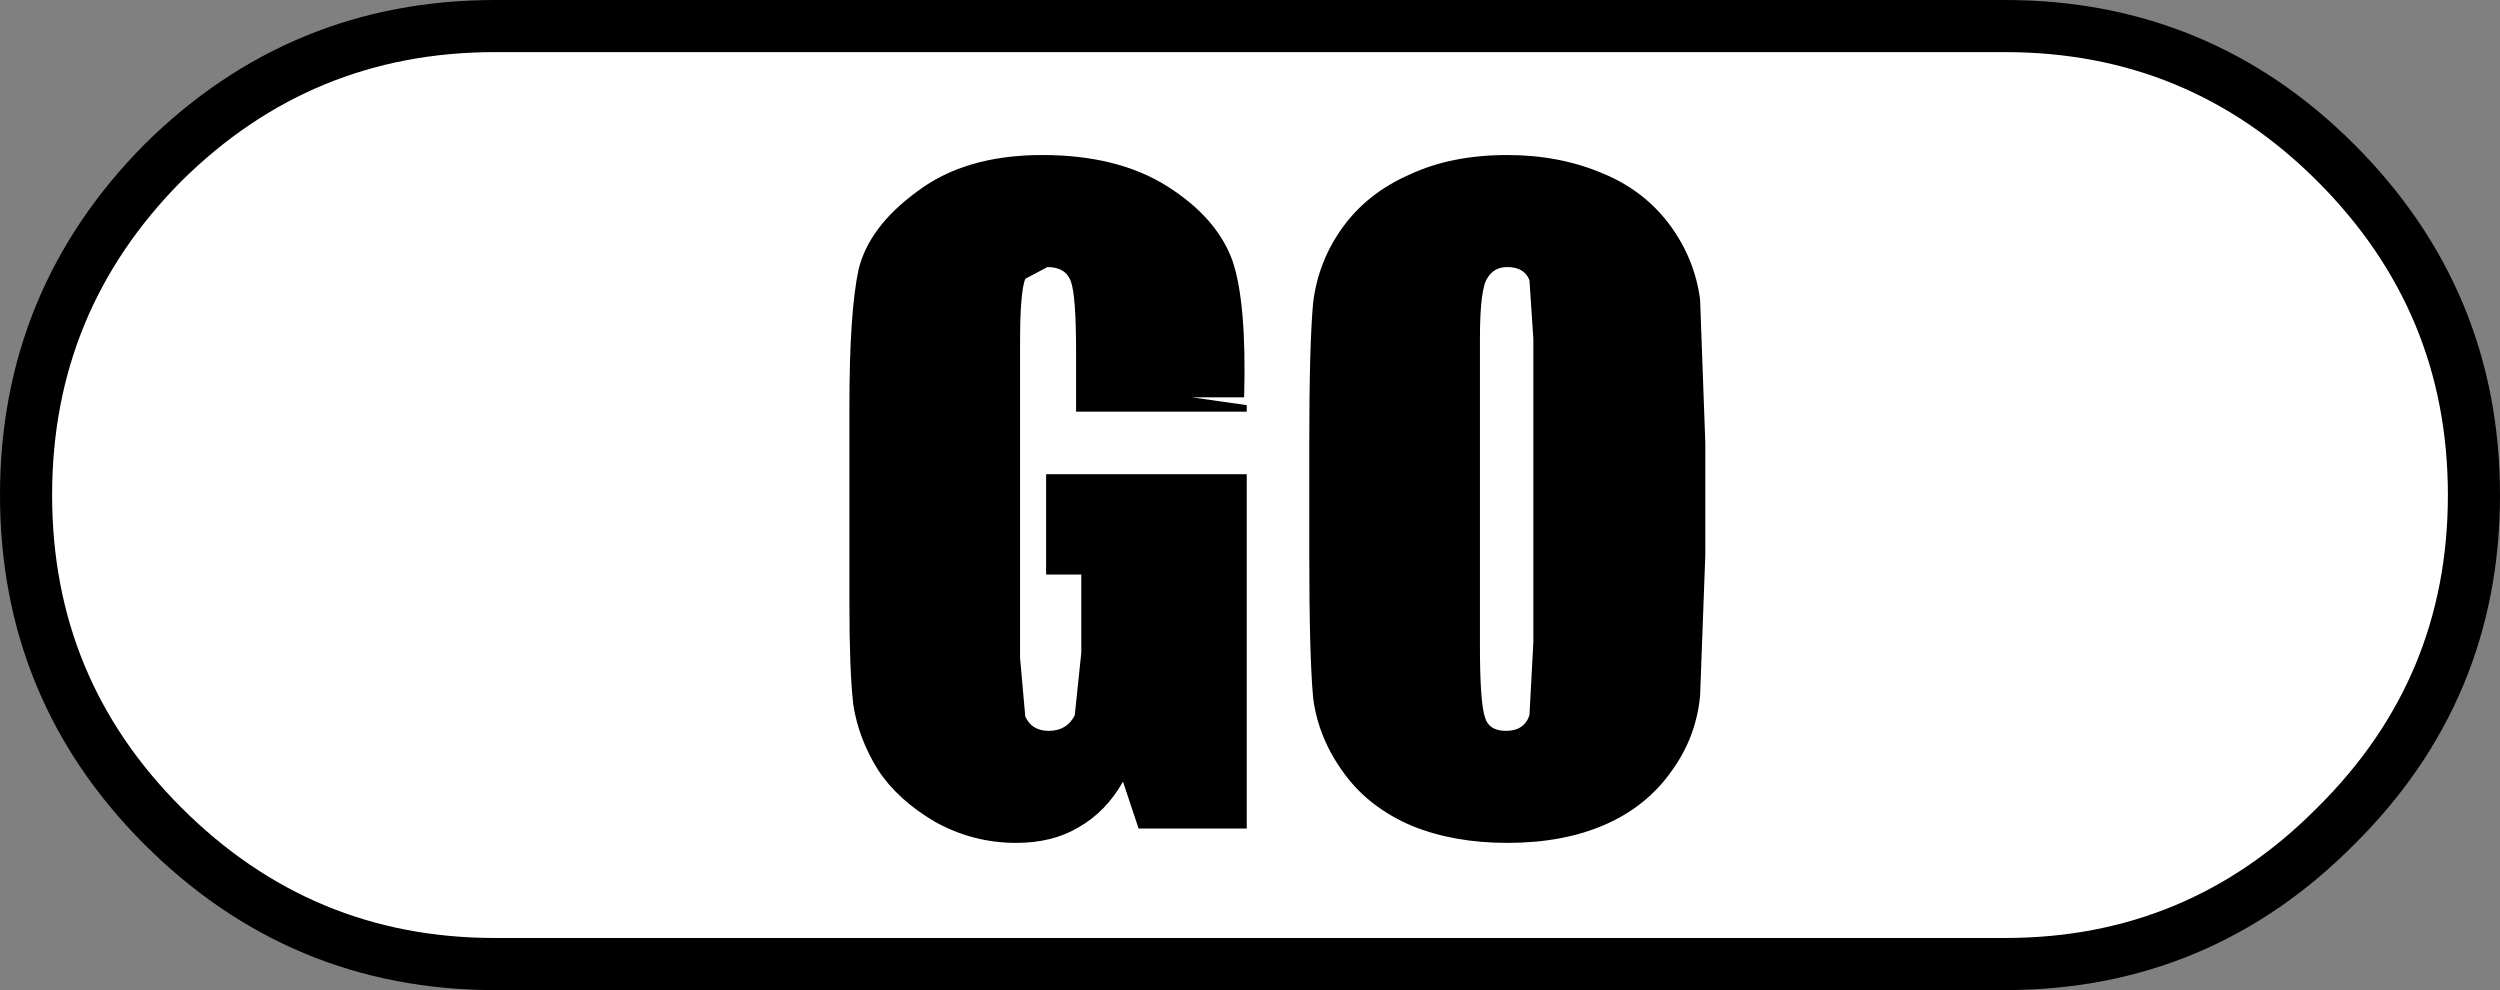
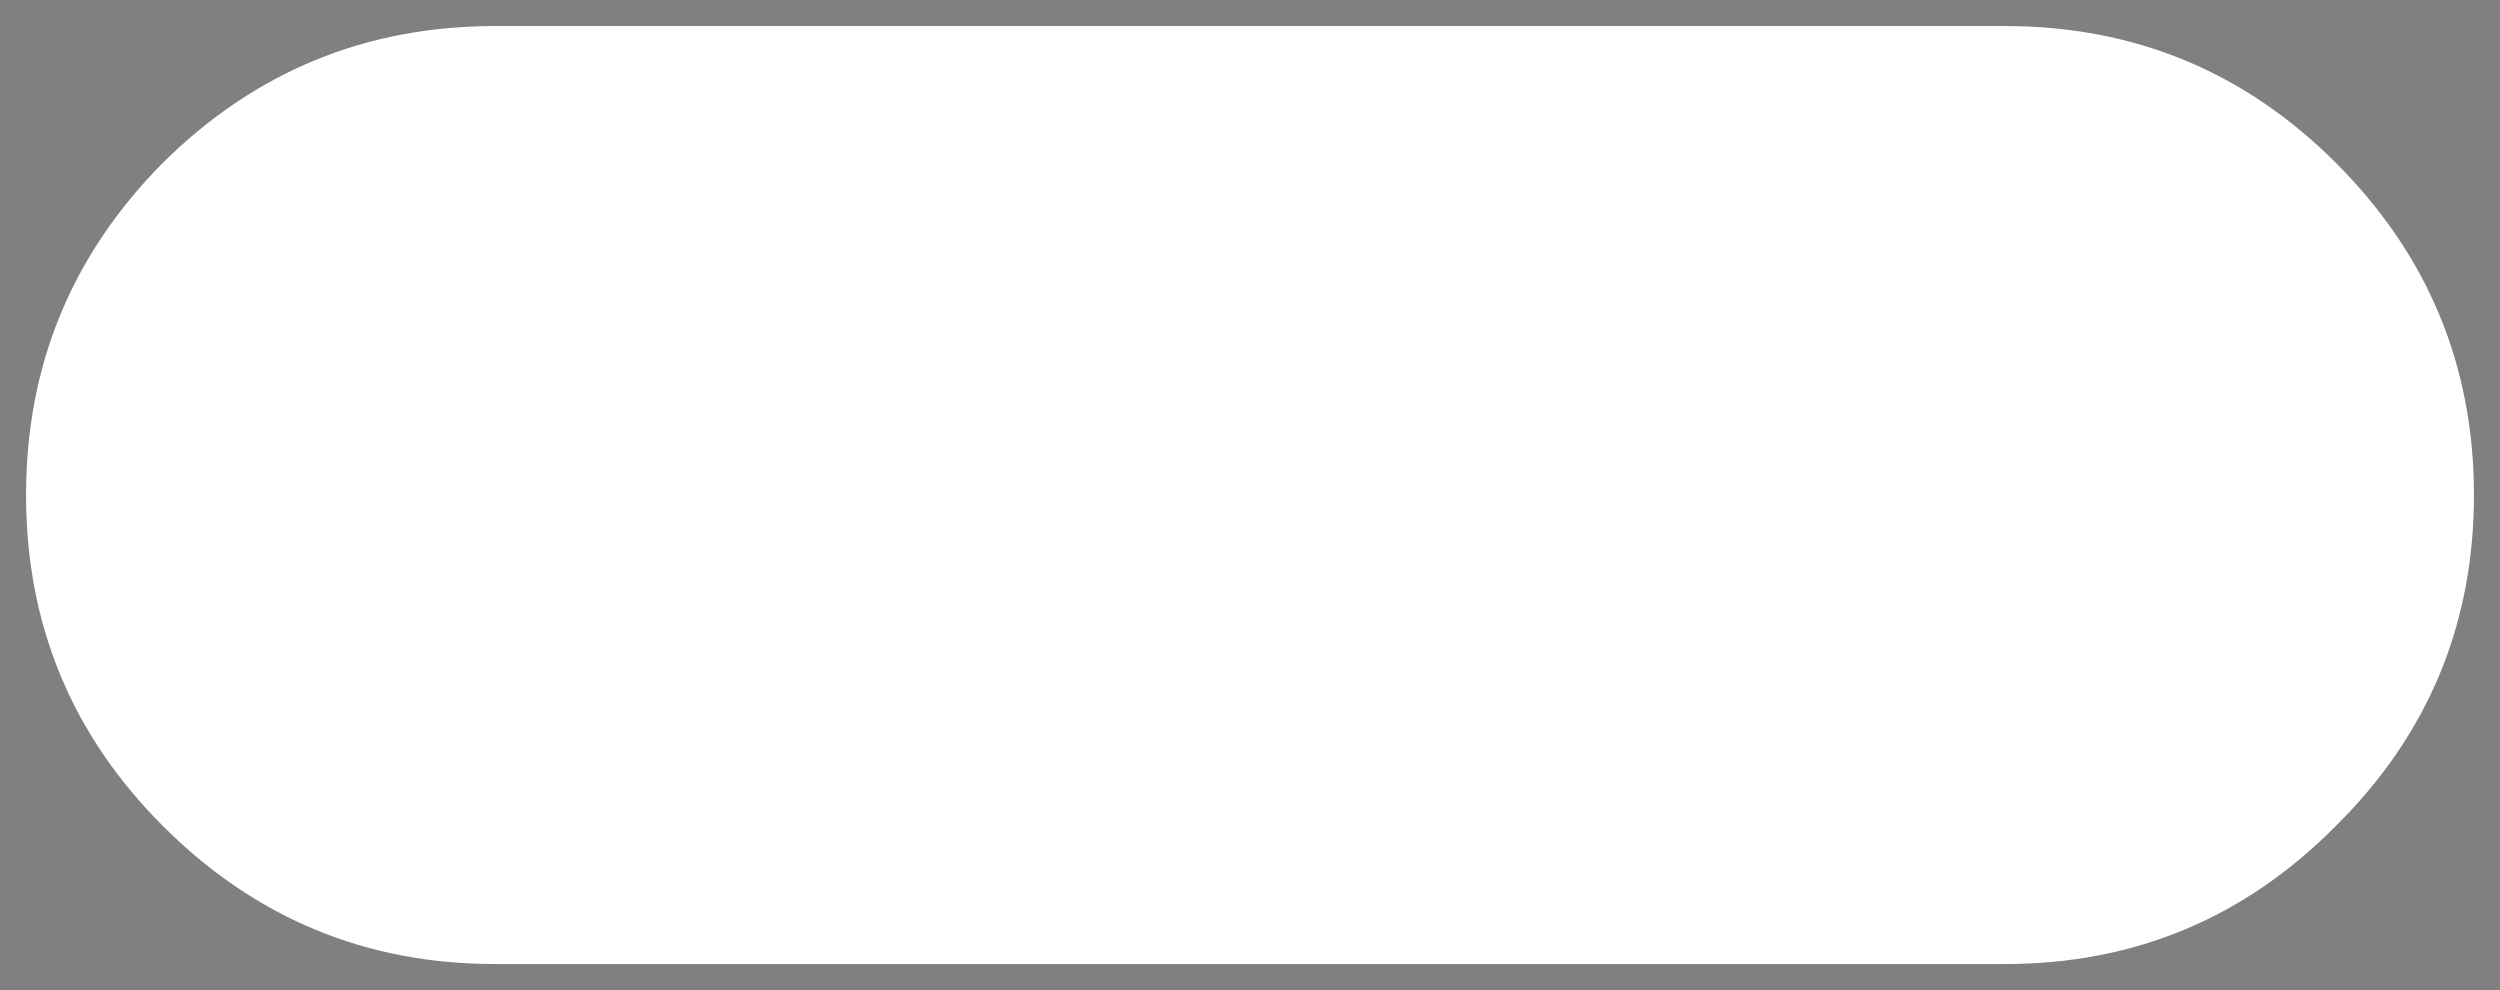
<svg xmlns="http://www.w3.org/2000/svg" height="38.0px" width="95.95px">
  <rect width="100%" height="100%" fill="#808080" stroke="none" />
  <g transform="matrix(1.0, 0.0, 0.0, 1.0, 30.0, 14.0)">
    <path d="M46.95 -13.0 Q54.4 -13.0 59.65 -7.75 64.95 -2.45 64.95 5.0 64.95 12.45 59.65 17.7 54.4 23.0 46.95 23.0 L-11.0 23.0 Q-18.45 23.0 -23.75 17.7 -29.0 12.45 -29.0 5.0 -29.0 -2.45 -23.75 -7.75 -18.45 -13.0 -11.0 -13.0 L46.95 -13.0" fill="#ffffff" fill-rule="evenodd" stroke="none" />
-     <path d="M46.95 -13.0 L-11.0 -13.0 Q-18.45 -13.0 -23.75 -7.75 -29.0 -2.45 -29.0 5.0 -29.0 12.45 -23.75 17.7 -18.45 23.0 -11.0 23.0 L46.95 23.0 Q54.4 23.0 59.65 17.7 64.95 12.45 64.95 5.0 64.95 -2.45 59.65 -7.75 54.4 -13.0 46.95 -13.0 Z" fill="none" stroke="#000000" stroke-linecap="round" stroke-linejoin="round" stroke-width="2.0" />
-     <path d="M10.2 -3.75 L9.35 -3.3 Q9.15 -2.8 9.15 -0.85 L9.15 11.25 9.35 13.5 Q9.6 14.05 10.25 14.05 10.95 14.05 11.25 13.45 L11.5 11.05 11.5 8.05 10.15 8.05 10.15 4.2 17.85 4.2 17.85 17.8 13.7 17.8 13.1 16.0 Q12.45 17.15 11.4 17.75 10.4 18.35 9.0 18.35 7.35 18.35 5.9 17.55 4.45 16.7 3.7 15.55 2.95 14.35 2.75 13.05 2.6 11.75 2.6 9.15 L2.6 1.6 Q2.6 -2.0 2.95 -3.65 3.35 -5.3 5.2 -6.65 7.05 -8.05 10.0 -8.05 12.9 -8.05 14.8 -6.85 16.7 -5.65 17.3 -4.0 17.85 -2.4 17.75 1.25 L15.75 1.25 17.85 1.55 17.85 1.8 11.3 1.8 11.3 -0.5 Q11.3 -2.65 11.1 -3.2 10.9 -3.75 10.2 -3.75 M35.25 -2.5 L35.45 3.0 35.45 7.3 35.25 12.7 Q35.1 14.3 34.15 15.6 33.2 16.95 31.6 17.65 30.0 18.35 27.85 18.35 25.8 18.35 24.2 17.7 22.55 17.0 21.6 15.7 20.6 14.35 20.4 12.8 20.25 11.2 20.25 7.3 L20.25 3.0 Q20.25 -0.8 20.4 -2.4 20.6 -4.0 21.55 -5.3 22.5 -6.6 24.1 -7.3 25.7 -8.05 27.85 -8.05 29.85 -8.05 31.5 -7.35 33.1 -6.7 34.1 -5.35 35.05 -4.05 35.25 -2.5 M27.85 -3.75 Q27.35 -3.75 27.1 -3.35 26.8 -2.95 26.8 -1.0 L26.8 10.8 Q26.8 13.0 27.0 13.55 27.15 14.05 27.8 14.05 28.5 14.05 28.7 13.45 L28.85 10.65 28.85 -1.0 28.7 -3.25 Q28.5 -3.75 27.85 -3.75" fill="#000000" fill-rule="evenodd" stroke="none" />
  </g>
</svg>